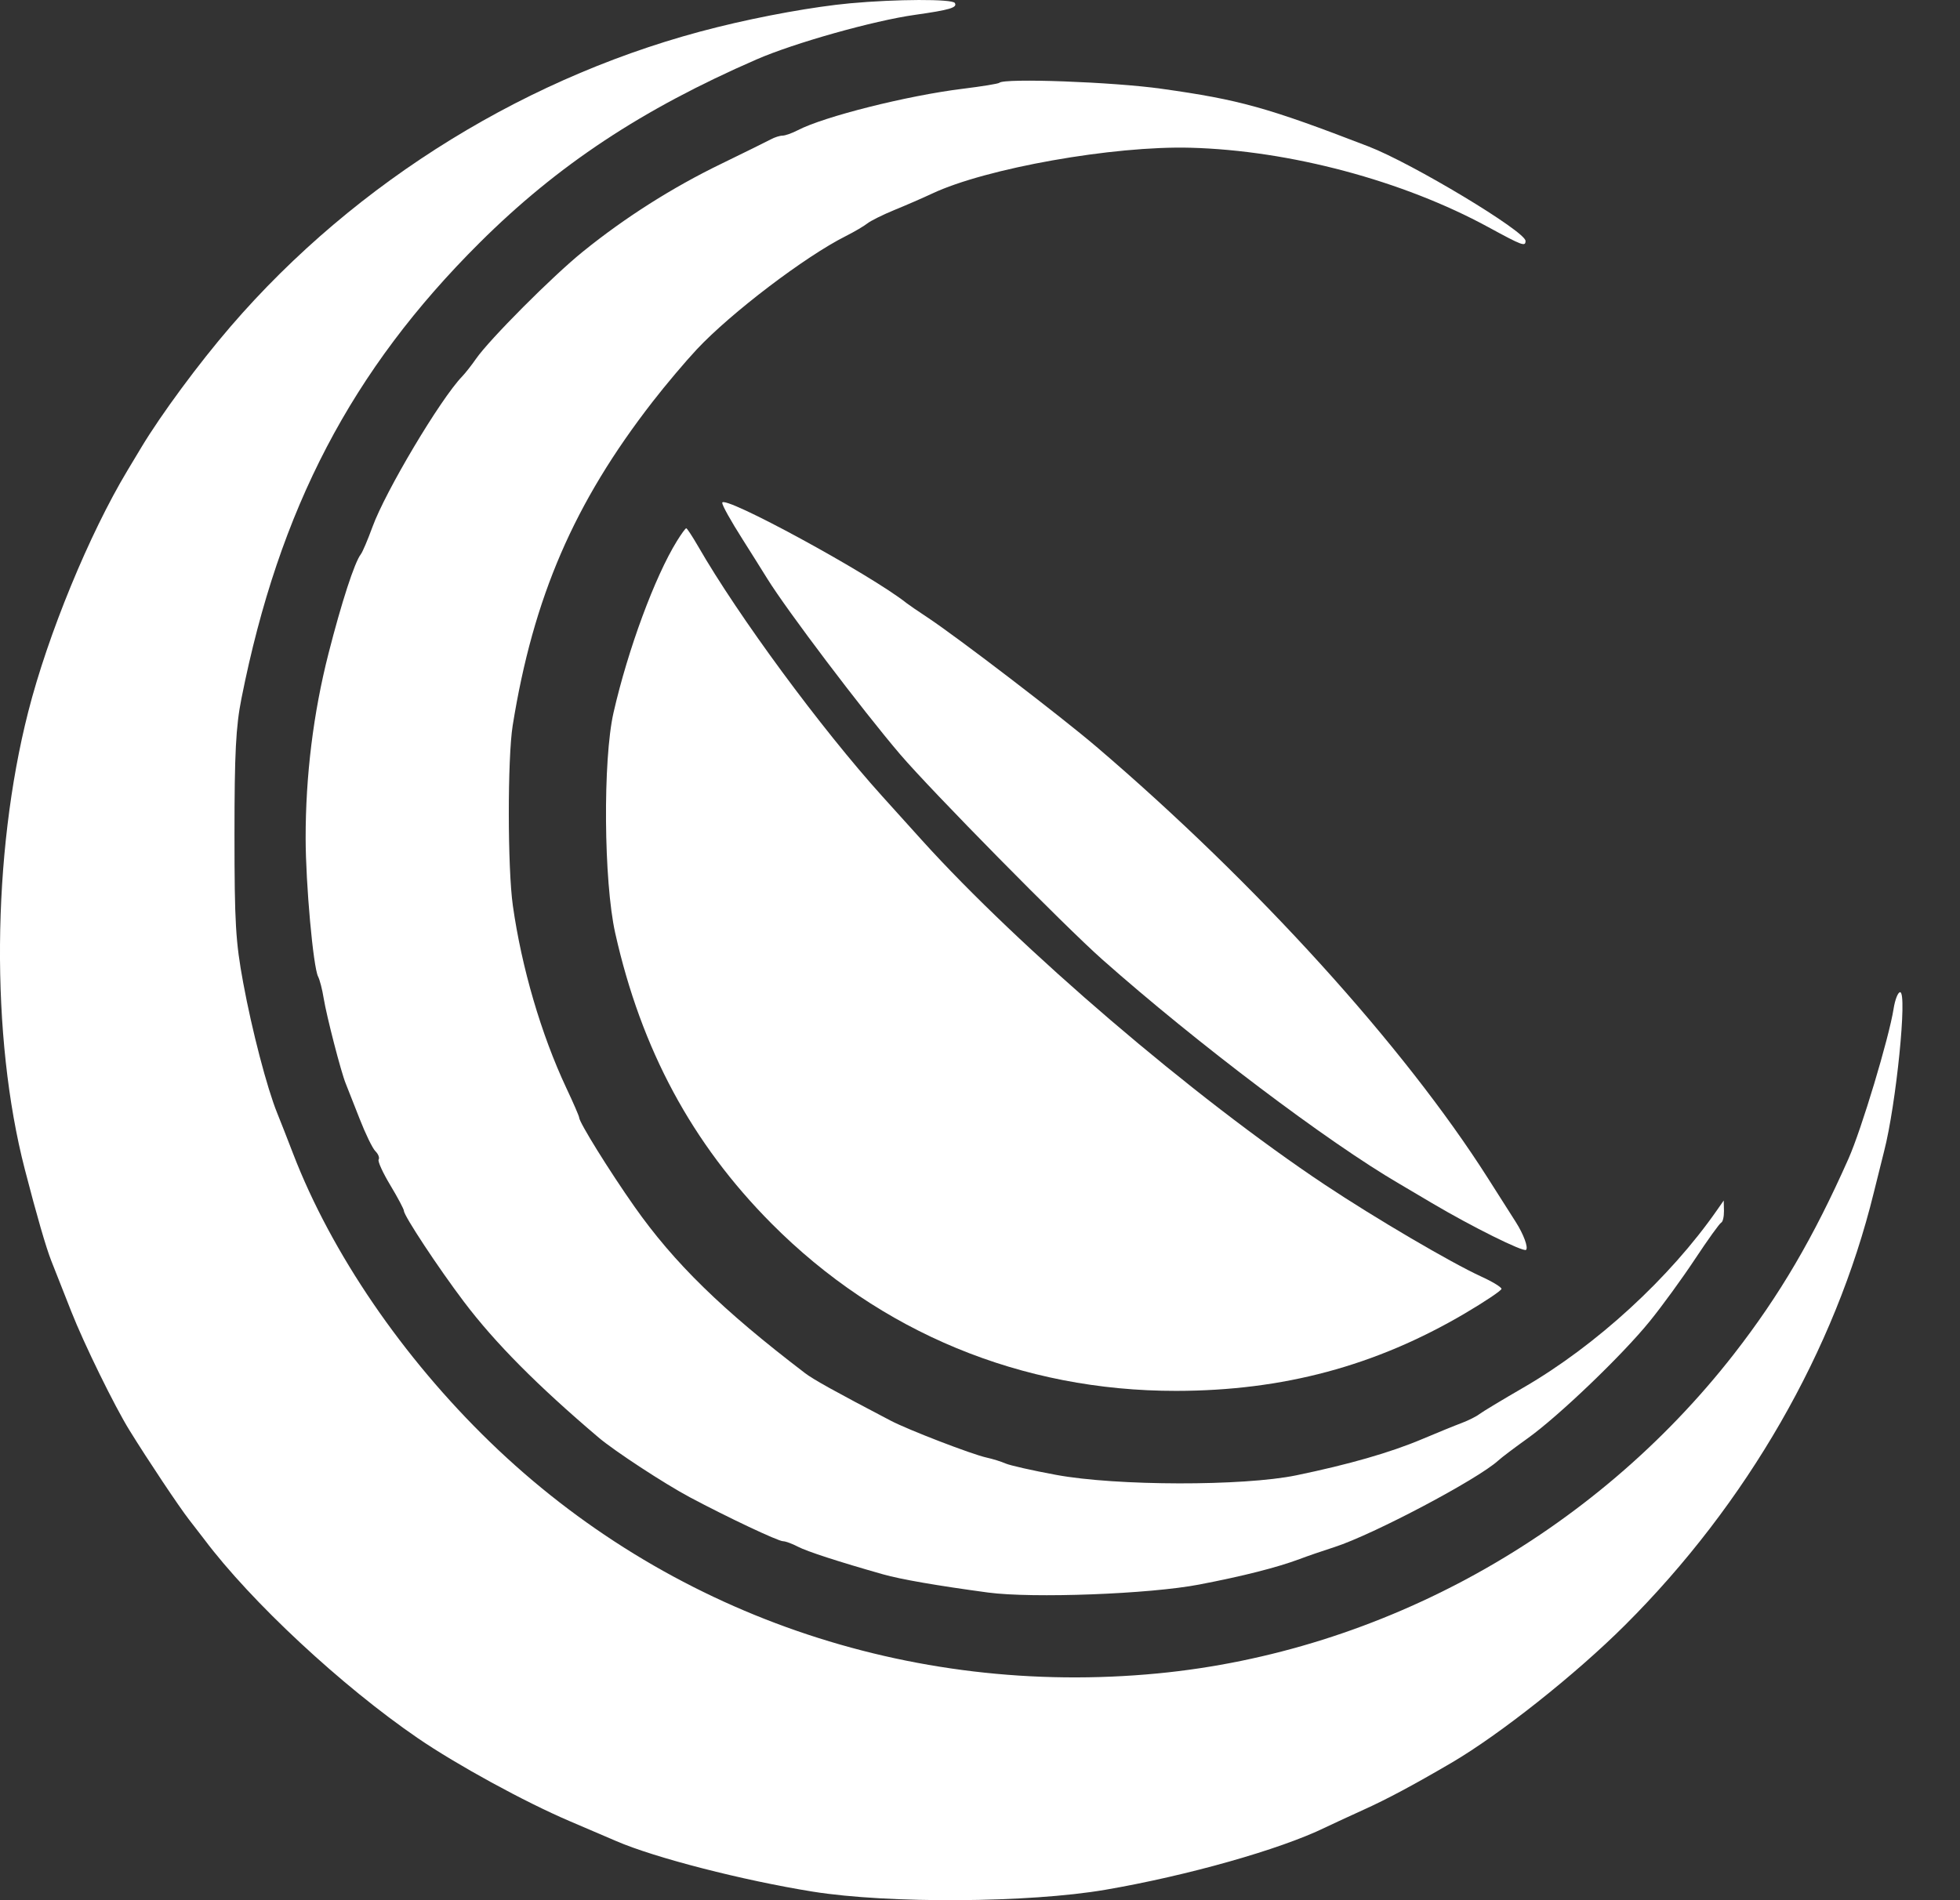
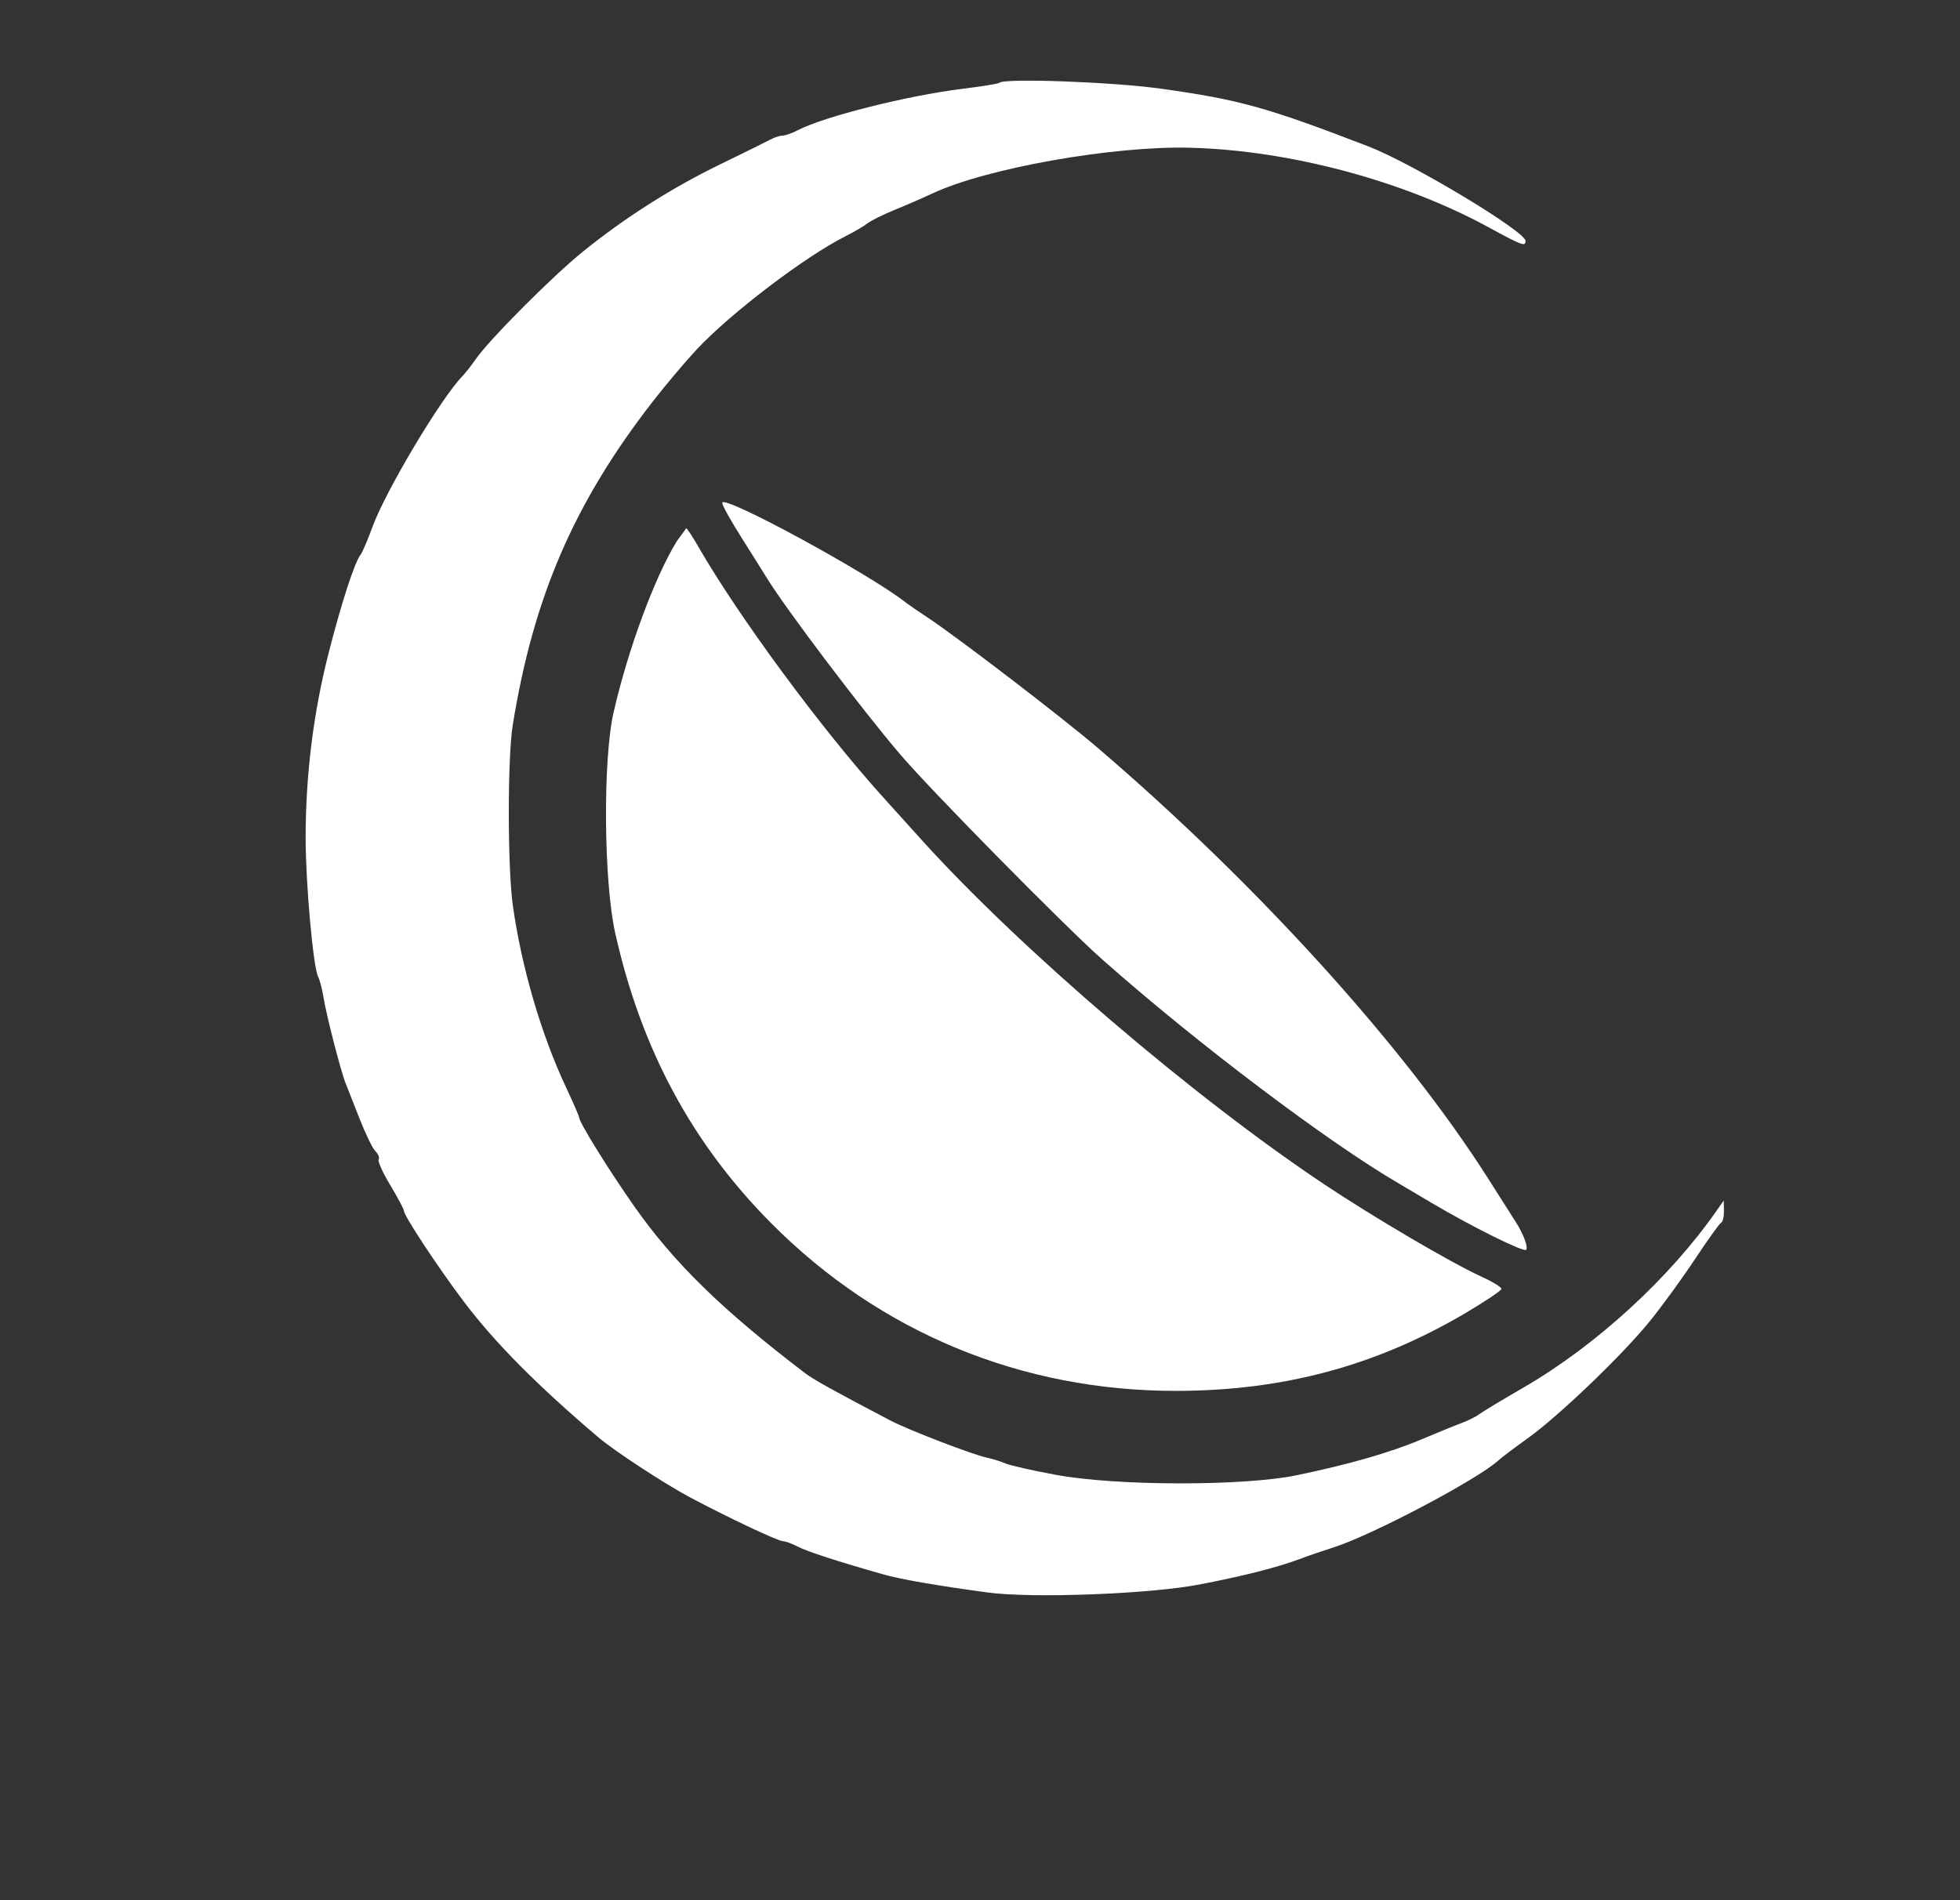
<svg xmlns="http://www.w3.org/2000/svg" width="33" height="32" viewBox="0 0 33 32" fill="none">
  <rect x="0" y="0" width="33" height="32" fill="#333333" stroke="none" />
-   <path d="M12.079 0.457C12.845 0.267 13.71 0.112 14.308 0.056C15.09 -0.016 16.033 -0.019 16.076 0.05C16.124 0.128 15.992 0.167 15.406 0.25C14.712 0.347 13.368 0.725 12.735 1.002C10.804 1.843 9.391 2.779 8.076 4.087C5.92 6.232 4.701 8.564 4.066 11.759C3.971 12.235 3.948 12.68 3.948 14.054C3.948 15.54 3.967 15.861 4.095 16.552C4.243 17.354 4.495 18.32 4.666 18.742C4.717 18.868 4.839 19.178 4.936 19.431C5.581 21.105 6.779 22.859 8.253 24.287C11.227 27.169 15.309 28.583 19.493 28.181C23.262 27.818 26.826 25.842 29.195 22.801C29.965 21.811 30.531 20.846 31.122 19.514C31.34 19.025 31.805 17.478 31.882 16.988C31.906 16.835 31.955 16.709 31.992 16.709C32.116 16.709 31.925 18.602 31.722 19.388C31.688 19.52 31.61 19.834 31.548 20.086C30.896 22.742 29.413 25.32 27.361 27.367C26.527 28.199 25.249 29.212 24.435 29.688C23.785 30.068 23.35 30.3 22.958 30.477C22.709 30.59 22.416 30.726 22.308 30.778C21.549 31.147 19.994 31.587 18.608 31.825C17.325 32.045 14.96 32.06 13.685 31.856C12.508 31.667 11.021 31.285 10.374 31.004C10.302 30.973 9.948 30.821 9.587 30.667C8.833 30.345 7.69 29.72 7.037 29.273C5.754 28.395 4.226 26.972 3.439 25.923C3.412 25.886 3.297 25.738 3.185 25.594C3.014 25.374 2.488 24.586 2.179 24.085C1.929 23.682 1.413 22.628 1.2 22.086C1.065 21.744 0.913 21.36 0.864 21.234C0.775 21.009 0.62 20.474 0.418 19.693C-0.16 17.459 -0.137 14.389 0.475 11.988C0.807 10.685 1.501 8.997 2.146 7.923L2.382 7.53C2.716 6.975 3.347 6.12 3.884 5.497C5.998 3.042 8.936 1.235 12.079 0.457Z" fill="white" />
  <path d="M16.209 1.495C16.533 1.455 16.811 1.41 16.826 1.394C16.908 1.313 18.745 1.38 19.558 1.495C20.873 1.68 21.334 1.808 23.04 2.466C23.777 2.75 25.685 3.898 25.685 4.057C25.685 4.157 25.631 4.137 25.062 3.827C23.622 3.042 21.716 2.533 20.046 2.488C18.748 2.452 16.597 2.834 15.694 3.26C15.545 3.33 15.261 3.454 15.062 3.535C14.864 3.616 14.658 3.719 14.603 3.763C14.549 3.806 14.385 3.903 14.238 3.977C13.555 4.32 12.31 5.267 11.733 5.882C11.543 6.085 11.207 6.482 10.988 6.765C9.665 8.469 8.979 10.058 8.632 12.218C8.544 12.77 8.545 14.622 8.635 15.253C8.783 16.297 9.111 17.418 9.534 18.32C9.654 18.574 9.751 18.799 9.751 18.82C9.751 18.9 10.26 19.72 10.68 20.317C11.349 21.269 12.157 22.058 13.554 23.124C13.697 23.233 14.05 23.429 14.997 23.925C15.293 24.08 16.363 24.492 16.61 24.546C16.715 24.569 16.859 24.614 16.931 24.646C17.003 24.678 17.387 24.765 17.784 24.838C18.798 25.025 20.932 25.029 21.825 24.845C22.71 24.662 23.407 24.462 23.94 24.237C24.196 24.129 24.499 24.005 24.612 23.963C24.725 23.92 24.857 23.854 24.907 23.815C24.956 23.777 25.291 23.575 25.652 23.366C26.876 22.657 28.116 21.52 28.914 20.372L29.022 20.217L29.026 20.392C29.027 20.488 29.007 20.577 28.98 20.589C28.953 20.601 28.755 20.876 28.54 21.201C28.325 21.526 27.982 21.998 27.777 22.25C27.314 22.822 26.24 23.851 25.718 24.224C25.501 24.379 25.28 24.546 25.226 24.596C24.879 24.913 23.119 25.843 22.472 26.052C22.273 26.116 22.008 26.207 21.882 26.255C21.499 26.398 20.932 26.542 20.192 26.684C19.357 26.845 17.386 26.919 16.636 26.819C15.777 26.703 15.17 26.598 14.866 26.512C14.116 26.299 13.59 26.128 13.432 26.046C13.337 25.996 13.225 25.955 13.184 25.955C13.101 25.955 12.246 25.551 11.612 25.213C11.182 24.983 10.347 24.436 10.079 24.209C9.045 23.331 8.334 22.614 7.811 21.922C7.383 21.356 6.801 20.474 6.801 20.392C6.801 20.364 6.698 20.17 6.572 19.96C6.446 19.751 6.357 19.556 6.375 19.527C6.394 19.498 6.369 19.434 6.32 19.386C6.271 19.337 6.152 19.091 6.054 18.839C5.956 18.587 5.851 18.322 5.822 18.25C5.743 18.06 5.499 17.114 5.449 16.808C5.426 16.663 5.384 16.501 5.356 16.447C5.273 16.284 5.147 14.888 5.146 14.119C5.145 13.065 5.275 12.009 5.531 11.005C5.751 10.143 5.97 9.468 6.075 9.334C6.104 9.297 6.192 9.09 6.271 8.874C6.489 8.274 7.416 6.718 7.78 6.341C7.836 6.282 7.941 6.149 8.012 6.046C8.238 5.719 9.305 4.648 9.817 4.235C10.526 3.662 11.319 3.158 12.145 2.758C12.541 2.565 12.917 2.38 12.98 2.346C13.042 2.312 13.131 2.284 13.176 2.284C13.222 2.283 13.336 2.243 13.43 2.194C13.872 1.963 15.276 1.61 16.209 1.495Z" fill="white" />
-   <path fill-rule="evenodd" clip-rule="evenodd" d="M11.398 9.11C11.025 9.713 10.573 10.936 10.33 12C10.149 12.794 10.164 14.843 10.358 15.712C10.796 17.67 11.651 19.259 12.992 20.607C14.816 22.44 17.2 23.426 19.804 23.423C21.604 23.421 23.161 23.003 24.663 22.119C25.002 21.919 25.28 21.733 25.28 21.705C25.28 21.677 25.129 21.584 24.944 21.5C24.423 21.261 23.152 20.514 22.304 19.95C20.097 18.48 17.175 15.98 15.517 14.144C15.279 13.88 14.98 13.549 14.853 13.408C13.82 12.263 12.431 10.377 11.754 9.2C11.657 9.033 11.568 8.896 11.554 8.896C11.541 8.896 11.471 8.992 11.398 9.11Z" fill="white" />
+   <path fill-rule="evenodd" clip-rule="evenodd" d="M11.398 9.11C11.025 9.713 10.573 10.936 10.33 12C10.149 12.794 10.164 14.843 10.358 15.712C10.796 17.67 11.651 19.259 12.992 20.607C14.816 22.44 17.2 23.426 19.804 23.423C21.604 23.421 23.161 23.003 24.663 22.119C25.002 21.919 25.28 21.733 25.28 21.705C25.28 21.677 25.129 21.584 24.944 21.5C24.423 21.261 23.152 20.514 22.304 19.95C20.097 18.48 17.175 15.98 15.517 14.144C15.279 13.88 14.98 13.549 14.853 13.408C13.82 12.263 12.431 10.377 11.754 9.2C11.657 9.033 11.568 8.896 11.554 8.896Z" fill="white" />
  <path fill-rule="evenodd" clip-rule="evenodd" d="M12.16 8.468C12.16 8.512 12.302 8.767 12.506 9.088C12.607 9.246 12.793 9.544 12.921 9.749C13.249 10.278 14.511 11.948 15.156 12.704C15.669 13.306 17.928 15.6 18.561 16.16C20.149 17.567 22.357 19.235 23.561 19.936C23.621 19.971 23.867 20.116 24.107 20.259C24.773 20.654 25.651 21.09 25.694 21.048C25.734 21.007 25.652 20.785 25.52 20.578C25.476 20.509 25.265 20.178 25.052 19.842C23.636 17.614 21.153 14.876 18.464 12.579C17.868 12.07 16.122 10.733 15.616 10.398C15.458 10.294 15.299 10.185 15.264 10.157C14.658 9.674 12.16 8.315 12.16 8.468Z" fill="white" />
</svg>